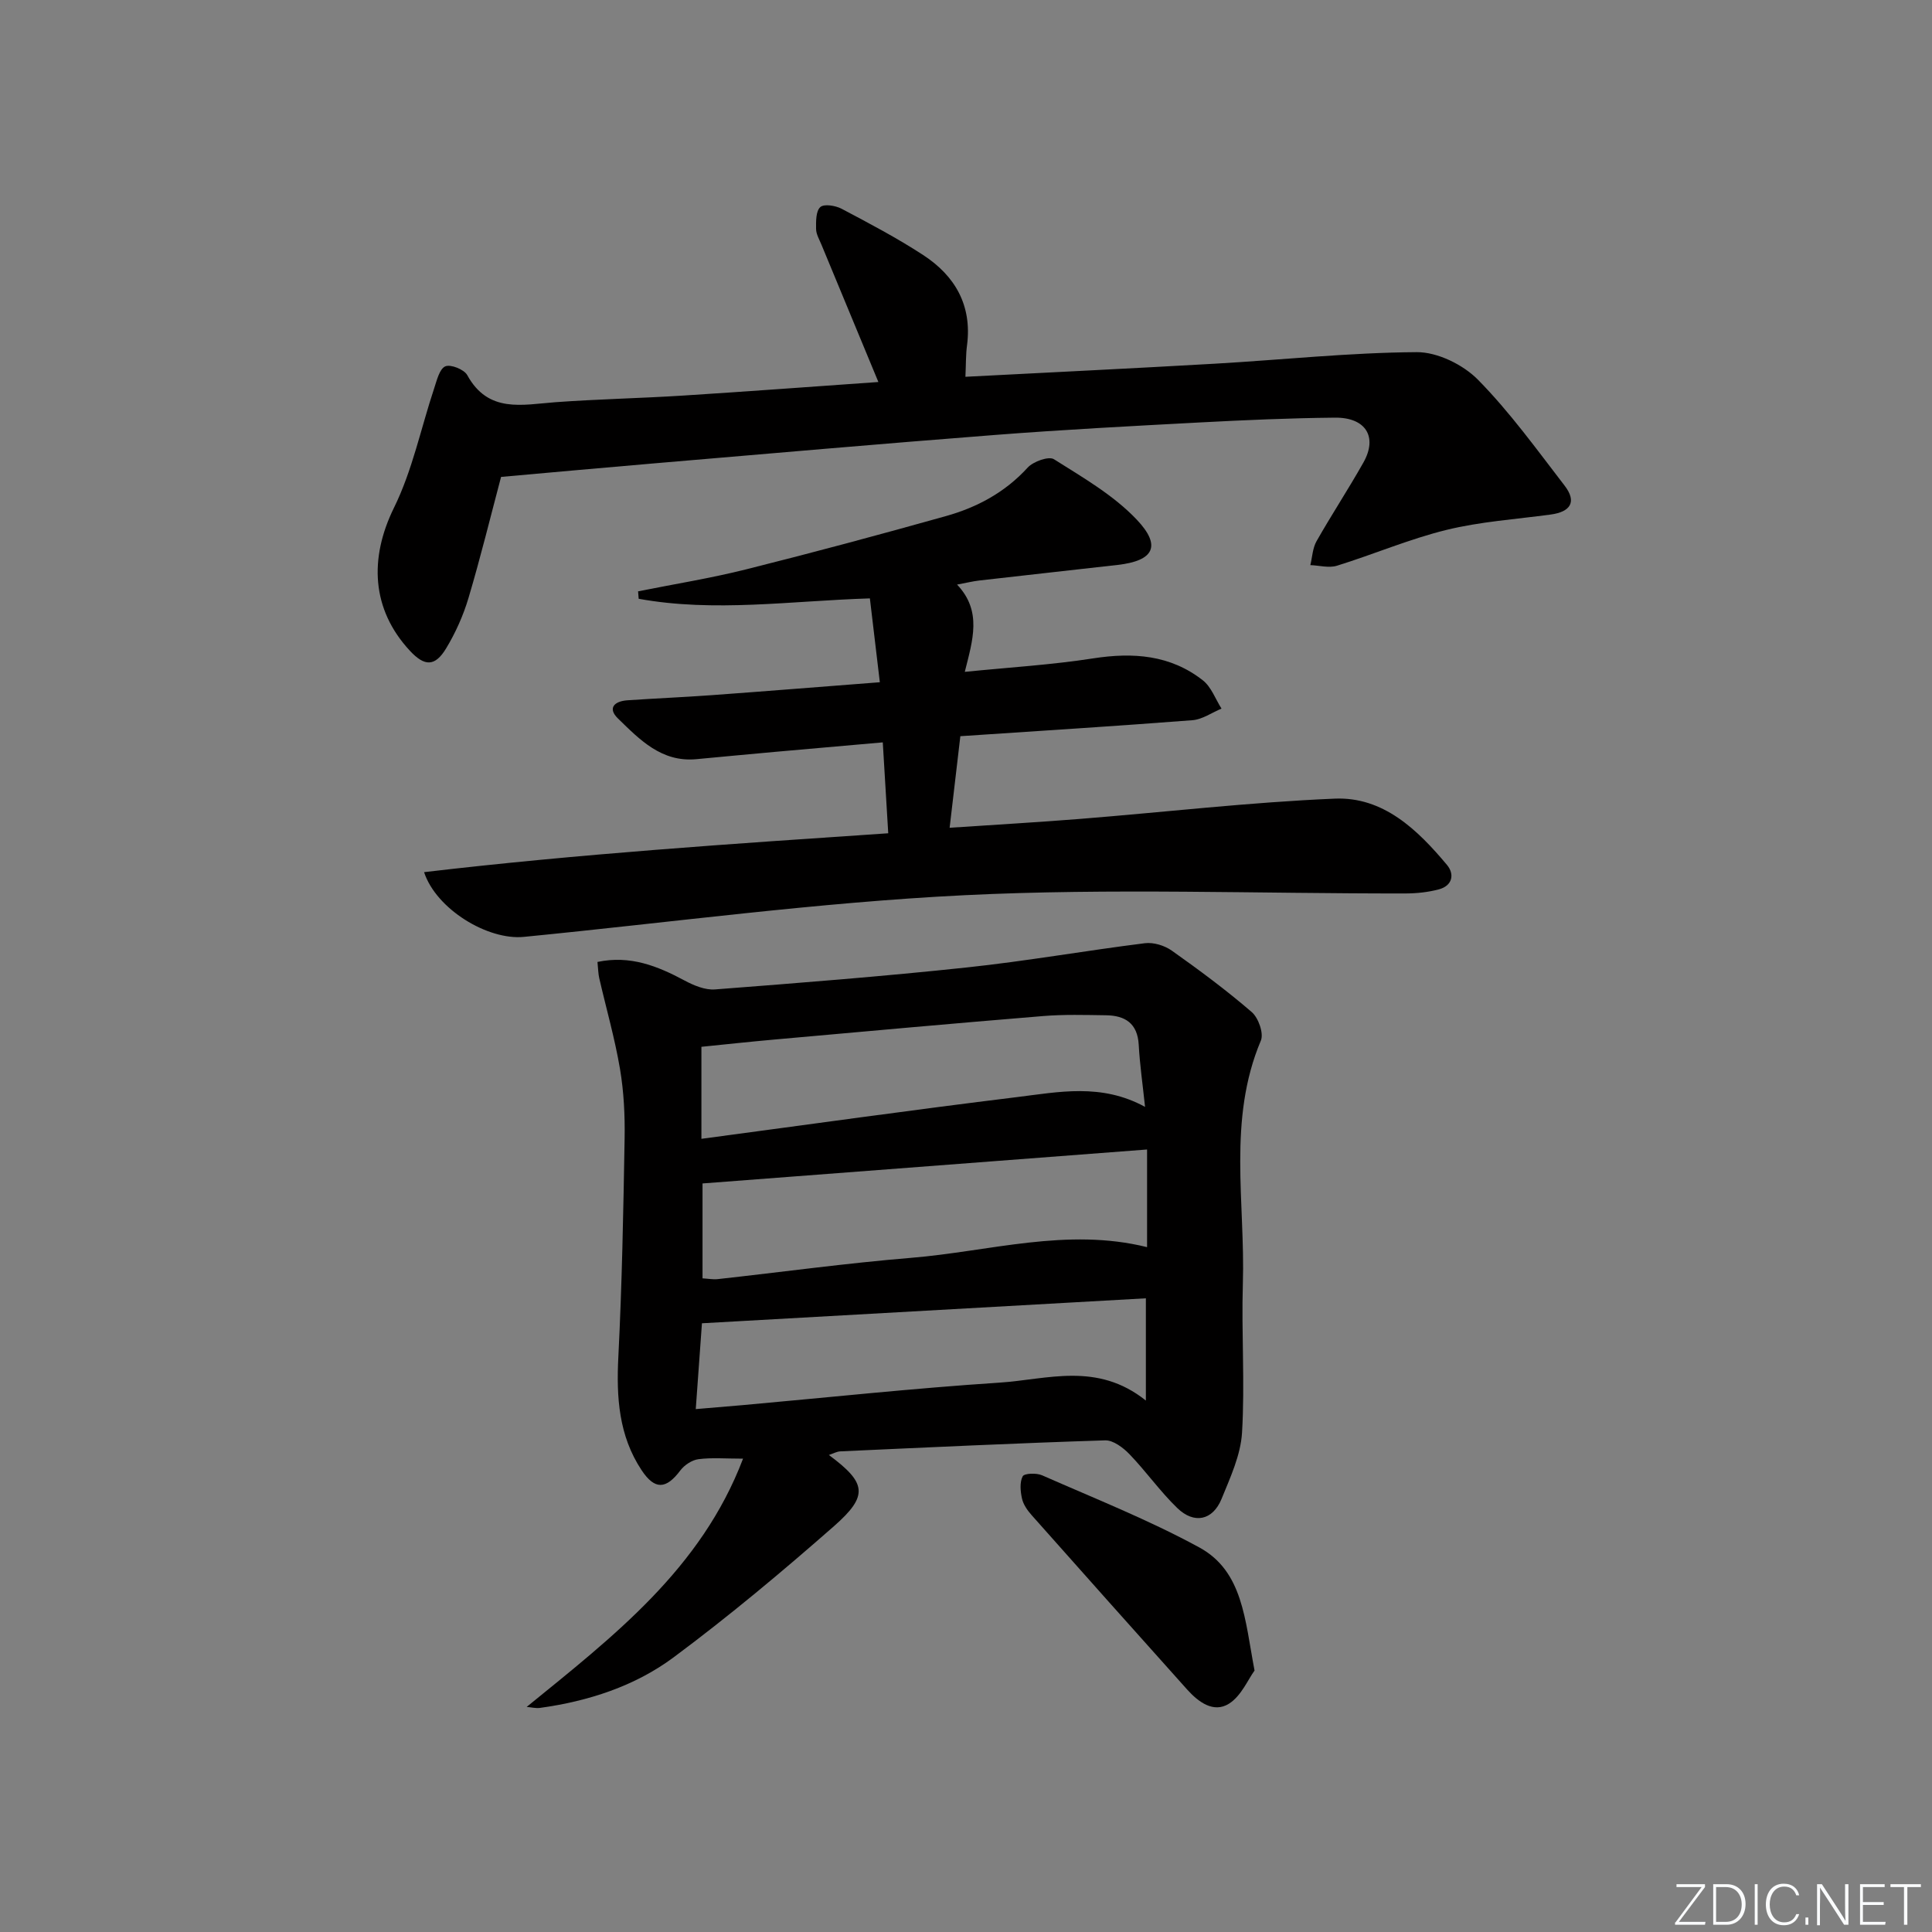
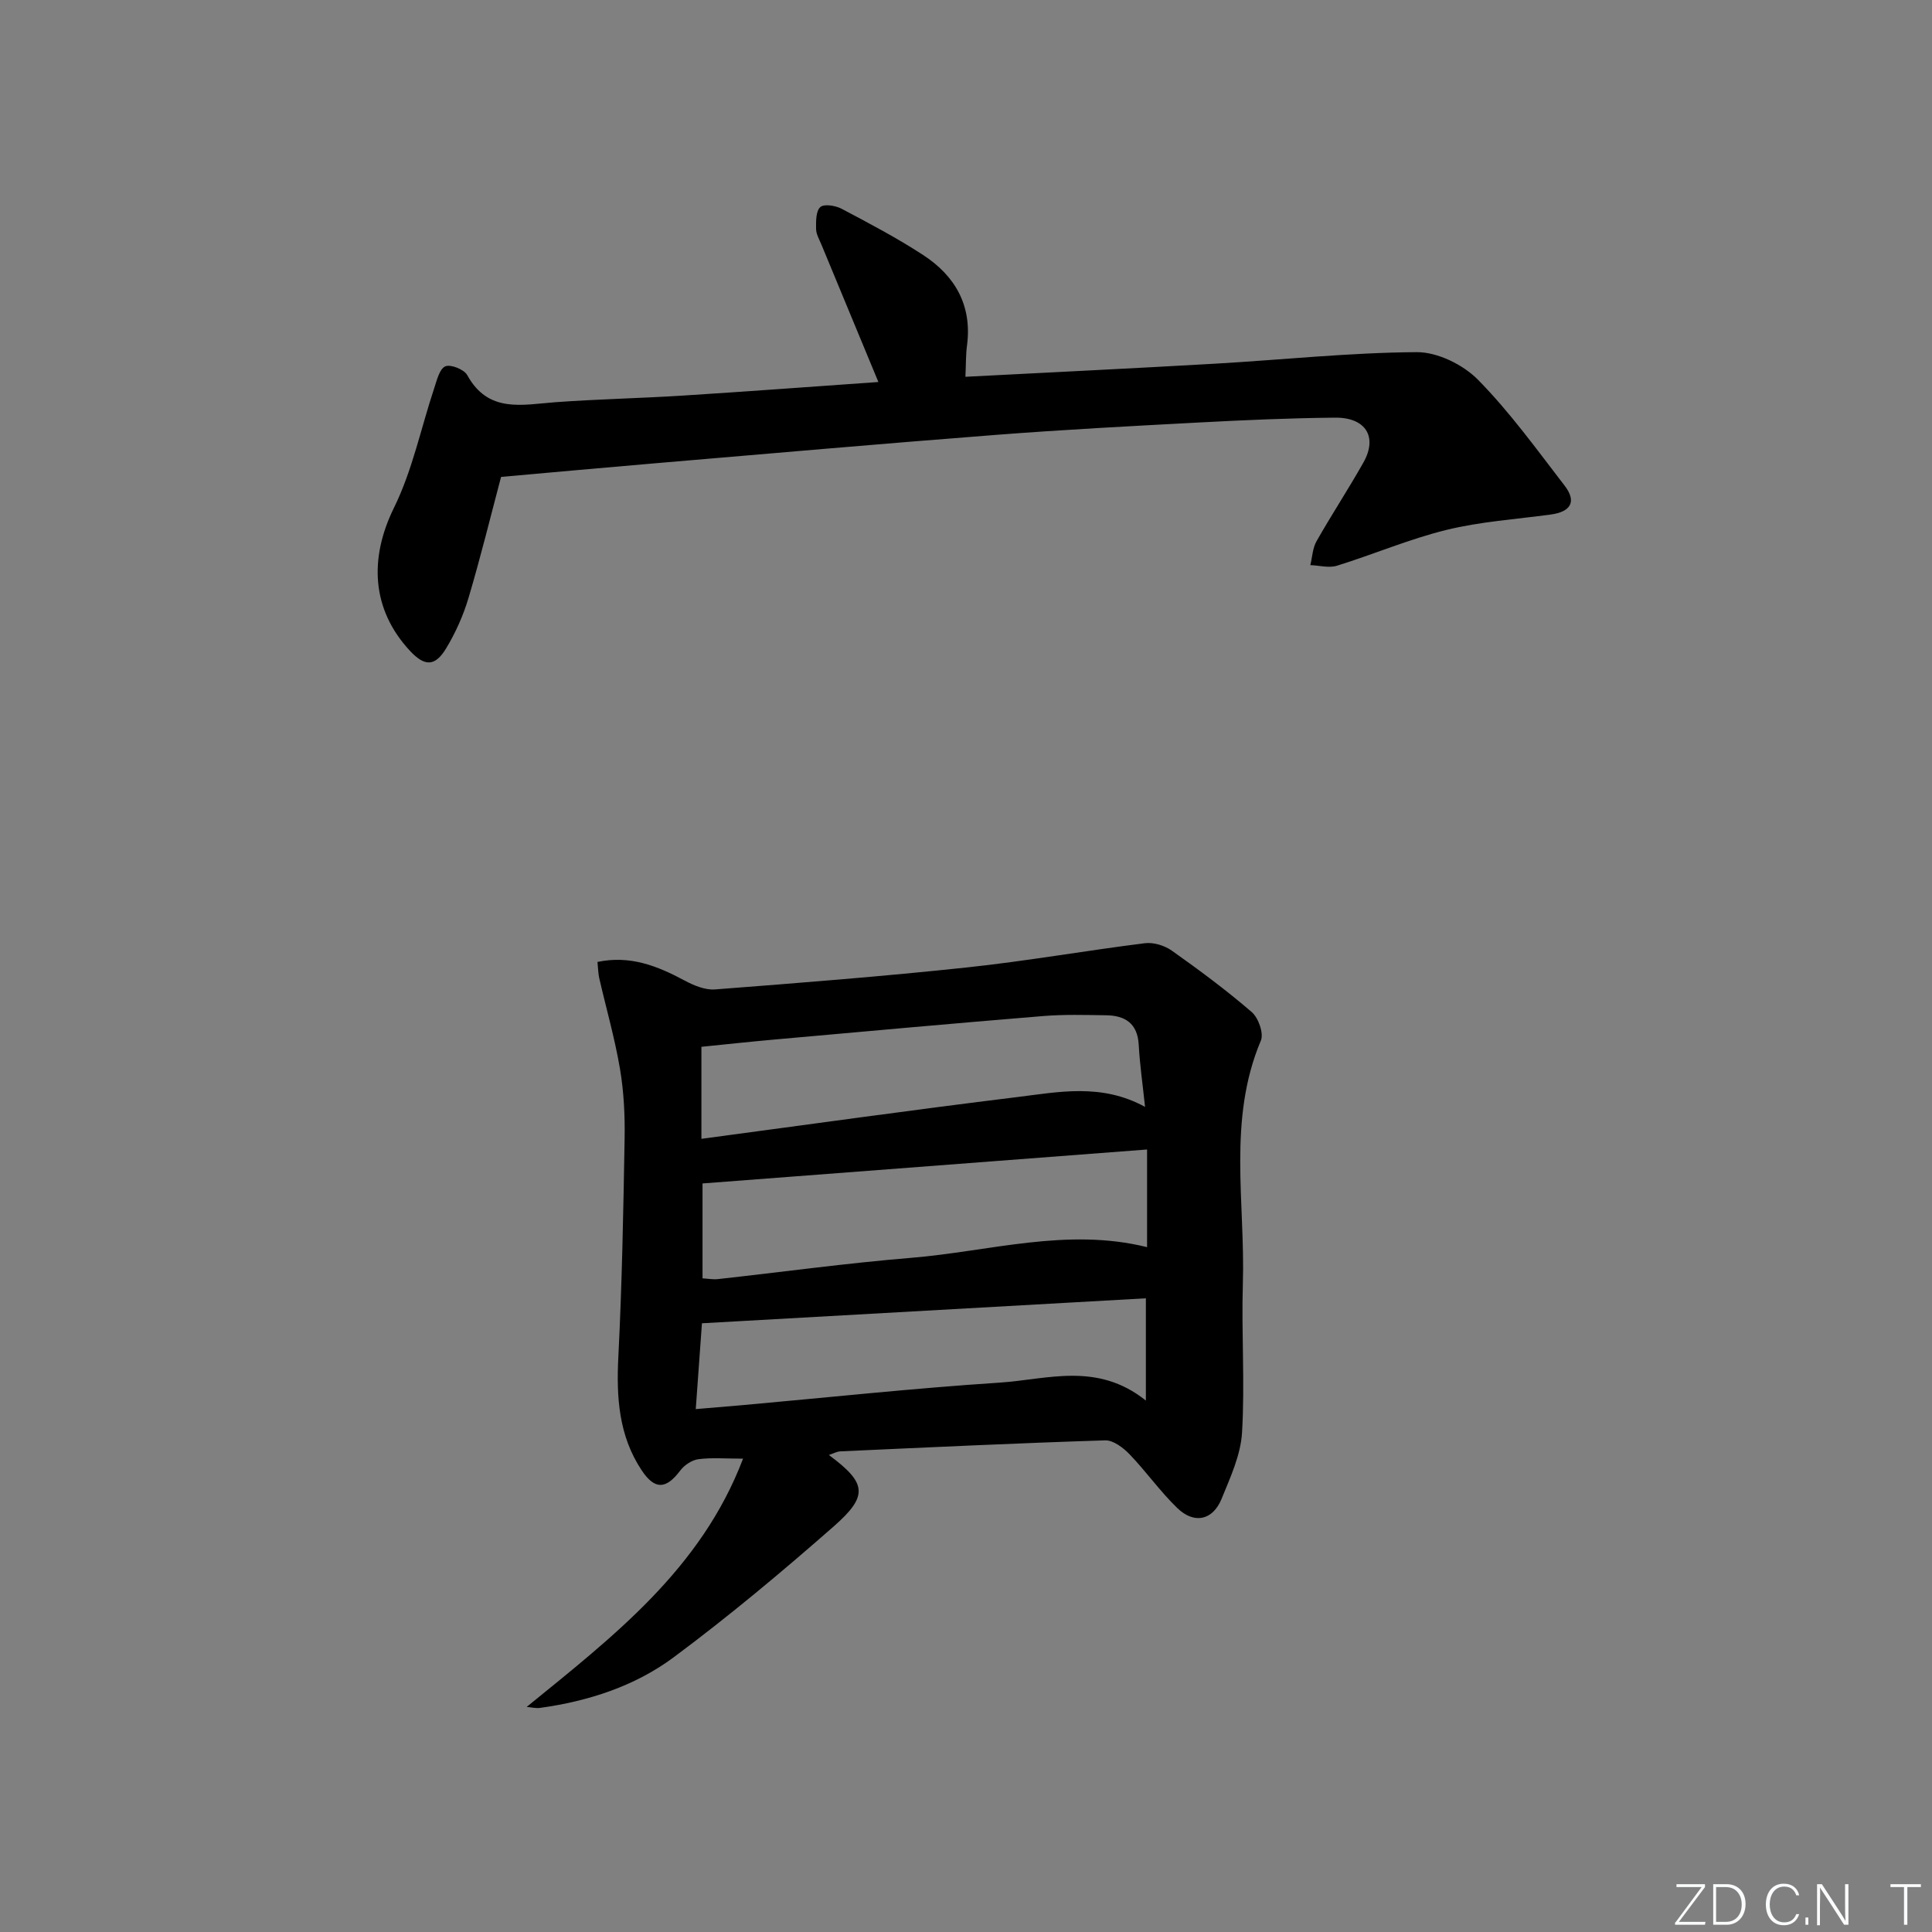
<svg xmlns="http://www.w3.org/2000/svg" enable-background="new 0 0 400 400" viewBox="0 0 400 400">
  <rect x="0" y="0" width="400" height="400" fill="#808080" stroke="none" />
  <g fill="#fafbfc">
    <path d="m346.9 398 5.4-7.3h-5.2v-.6h5.9v.6l-5.4 7.2h5.5l-.1.6h-6.2v-.5z" />
    <path d="m354.7 390.1h2.8c2.3 0 3.9 1.6 3.9 4.1s-1.6 4.3-3.9 4.3h-2.8zm.6 7.8h2c2.2 0 3.3-1.6 3.3-3.6 0-1.8-1-3.6-3.3-3.6h-2z" />
-     <path d="m363.9 390.1v8.4h-.6v-8.4z" />
    <path d="m372.5 396.3c-.4 1.3-1.4 2.3-3.2 2.3-2.4 0-3.7-1.9-3.7-4.3 0-2.3 1.2-4.3 3.7-4.3 1.8 0 2.9 1 3.2 2.4h-.6c-.4-1.1-1.1-1.8-2.5-1.8-2.1 0-3 1.9-3 3.7s.9 3.7 3 3.7c1.4 0 2.1-.7 2.5-1.7z" />
    <path d="m373.8 398.5v-1.5h.6v1.5z" />
    <path d="m376.2 398.5v-8.4h1c1.3 2 4.4 6.7 4.9 7.6-.1-1.2-.1-2.4-.1-3.8v-3.8h.7v8.4h-.9c-1.2-1.9-4.4-6.8-5-7.7.1 1.1 0 2.3 0 3.9v3.9h-.6z" />
-     <path d="m390 394.4h-4.3v3.5h4.7l-.1.6h-5.2v-8.4h5.1v.6h-4.5v3.1h4.3z" />
    <path d="m394.2 390.7h-2.8v-.6h6.3v.6h-2.8v7.8h-.7z" />
  </g>
  <path d="m109.04 353.4c17.97-14.63 36.11-28.54 44.8-51.4-3.67 0-6.49-.25-9.23.11-1.34.17-2.9 1.2-3.74 2.31-2.95 3.94-5.3 4.1-8.04-.04-4.73-7.14-5.23-15.08-4.81-23.42.76-15.07 1.04-30.17 1.3-45.26.08-4.8-.16-9.69-.96-14.41-1.07-6.31-2.85-12.5-4.29-18.76-.22-.94-.22-1.94-.37-3.37 6.76-1.43 12.43.84 18.04 3.85 1.9 1.02 4.25 2 6.3 1.84 17.39-1.34 34.79-2.7 52.13-4.55 12.33-1.31 24.57-3.48 36.88-5.02 1.78-.22 4.07.48 5.56 1.54 5.68 4.02 11.29 8.18 16.55 12.72 1.38 1.19 2.52 4.41 1.89 5.9-6.93 16.4-3.22 33.52-3.73 50.32-.31 10.28.44 20.6-.17 30.85-.28 4.65-2.43 9.28-4.24 13.72-1.82 4.45-5.67 5.28-9.17 1.89-3.56-3.44-6.45-7.57-9.89-11.14-1.31-1.36-3.37-2.92-5.04-2.87-18.28.58-36.56 1.45-54.83 2.28-.74.03-1.46.45-2.37.75 7.79 5.78 8.27 8.4 1.03 14.76-10.73 9.42-21.71 18.61-33.17 27.13-8.06 5.99-17.69 9.1-27.72 10.48-.87.1-1.8-.14-2.71-.21zm128.45-115.41c-31.05 2.37-61.43 4.69-92.04 7.03v19.65c1.22.07 2.19.26 3.13.16 13.36-1.47 26.68-3.31 40.07-4.41 16.22-1.33 32.28-6.33 48.84-2.21 0-6.66 0-13.09 0-20.22zm-92.27-2.21c22.18-2.96 43.7-5.99 65.28-8.63 8.66-1.06 17.52-2.94 26.57 2.02-.5-4.75-1.09-8.8-1.31-12.87-.25-4.44-2.83-6.05-6.78-6.1-4.33-.06-8.67-.19-12.98.16-18.54 1.52-37.07 3.2-55.6 4.86-5.07.45-10.13 1-15.18 1.51zm-1.17 55.96c3.86-.33 6.82-.57 9.79-.83 17.69-1.59 35.36-3.49 53.08-4.65 9.88-.64 20.2-4.38 30.32 3.71 0-7.8 0-14.25 0-21.17-30.69 1.73-61.16 3.44-91.91 5.17-.42 5.78-.83 11.5-1.28 17.77z" fill="#010000" />
-   <path d="m183.9 172.52c-.37-6.21-.73-12.11-1.13-18.82-7.51.66-14.88 1.3-22.25 1.96-5.46.49-10.91 1.01-16.36 1.52-7.21.67-11.72-4.05-16.22-8.43-2.25-2.19-.65-3.58 1.93-3.76 5.81-.4 11.62-.64 17.43-1.06 11.39-.83 22.77-1.75 34.86-2.68-.76-6.44-1.41-11.92-2.06-17.36-16.41.51-32.19 2.93-47.87.08-.04-.51-.08-1.02-.12-1.54 7.46-1.5 14.99-2.7 22.36-4.55 13.83-3.46 27.61-7.17 41.34-11.02 6.47-1.81 12.28-4.92 16.96-10.05 1.16-1.27 4.37-2.41 5.44-1.73 5.97 3.77 12.31 7.42 17.11 12.47 5.24 5.51 3.55 8.56-3.92 9.41-9.56 1.09-19.12 2.13-28.67 3.23-1.3.15-2.59.47-4.58.84 5.22 5.51 3.25 11.45 1.6 18.07 9.24-.93 17.97-1.45 26.58-2.79 8.27-1.28 15.98-.73 22.7 4.54 1.75 1.37 2.61 3.87 3.87 5.86-2 .83-3.96 2.24-6.02 2.4-15.74 1.22-31.49 2.2-48.05 3.31-.7 5.99-1.42 12.16-2.22 18.96 9.34-.63 18.21-1.13 27.07-1.84 17.55-1.4 35.07-3.45 52.65-4.19 10.06-.43 17.15 6.43 23.25 13.72 1.62 1.94 1.13 4.31-1.67 5.06-2.21.59-4.56.84-6.86.85-30.45.05-60.96-1.13-91.33.36-30.49 1.5-60.84 5.65-91.26 8.63-7.49.74-18.15-5.75-20.66-13.4 31.91-3.76 63.75-5.87 96.1-8.05z" fill="#010000" />
  <path d="m199.88 78.01c17.49-.91 34.57-1.73 51.64-2.71 13.93-.8 27.85-2.3 41.79-2.39 4.28-.03 9.59 2.57 12.68 5.7 6.6 6.7 12.17 14.44 17.94 21.93 2.61 3.39 1.2 5.44-2.88 5.99-7.22.98-14.57 1.46-21.61 3.19-7.69 1.89-15.06 5.06-22.65 7.41-1.66.51-3.66-.06-5.5-.13.41-1.67.47-3.53 1.29-4.96 3.12-5.5 6.6-10.78 9.7-16.28 2.99-5.3.5-9.36-5.91-9.29-9.31.09-18.62.5-27.91.99-14.11.75-28.22 1.49-42.3 2.58-23.68 1.83-47.34 3.91-71.01 5.92-10.41.88-20.82 1.84-31.41 2.78-2.18 8.22-4.26 16.72-6.75 25.09-1.08 3.62-2.68 7.19-4.63 10.42-2.3 3.8-4.46 3.75-7.48.5-7.99-8.59-8.47-19.15-3.3-29.65 3.81-7.74 5.57-16.47 8.32-24.73.55-1.65 1.09-3.99 2.29-4.52 1.09-.48 3.89.63 4.54 1.8 4.36 7.96 11.39 6.13 18.28 5.62 8.79-.64 17.6-.81 26.4-1.37 13.39-.85 26.77-1.85 40.45-2.81-3.98-9.59-7.89-19.01-11.79-28.44-.44-1.07-1.1-2.17-1.11-3.26-.02-1.56-.05-3.69.88-4.52.78-.7 3.14-.31 4.4.35 5.72 3.02 11.48 6.05 16.89 9.58 6.59 4.3 10.14 10.4 9.09 18.63-.27 1.97-.22 3.97-.34 6.58z" fill="#010000" />
-   <path d="m259.74 345.87c-1.35 1.84-2.75 5.26-5.29 6.86-3.2 2.01-6.35-.35-8.69-2.96-10.76-12.01-21.5-24.05-32.2-36.11-.86-.97-1.7-2.18-1.97-3.41-.33-1.5-.5-3.37.15-4.6.34-.63 2.84-.72 4-.21 10.92 4.81 22.07 9.23 32.53 14.92 9.08 4.94 9.45 14.91 11.47 25.51z" fill="#010000" />
</svg>